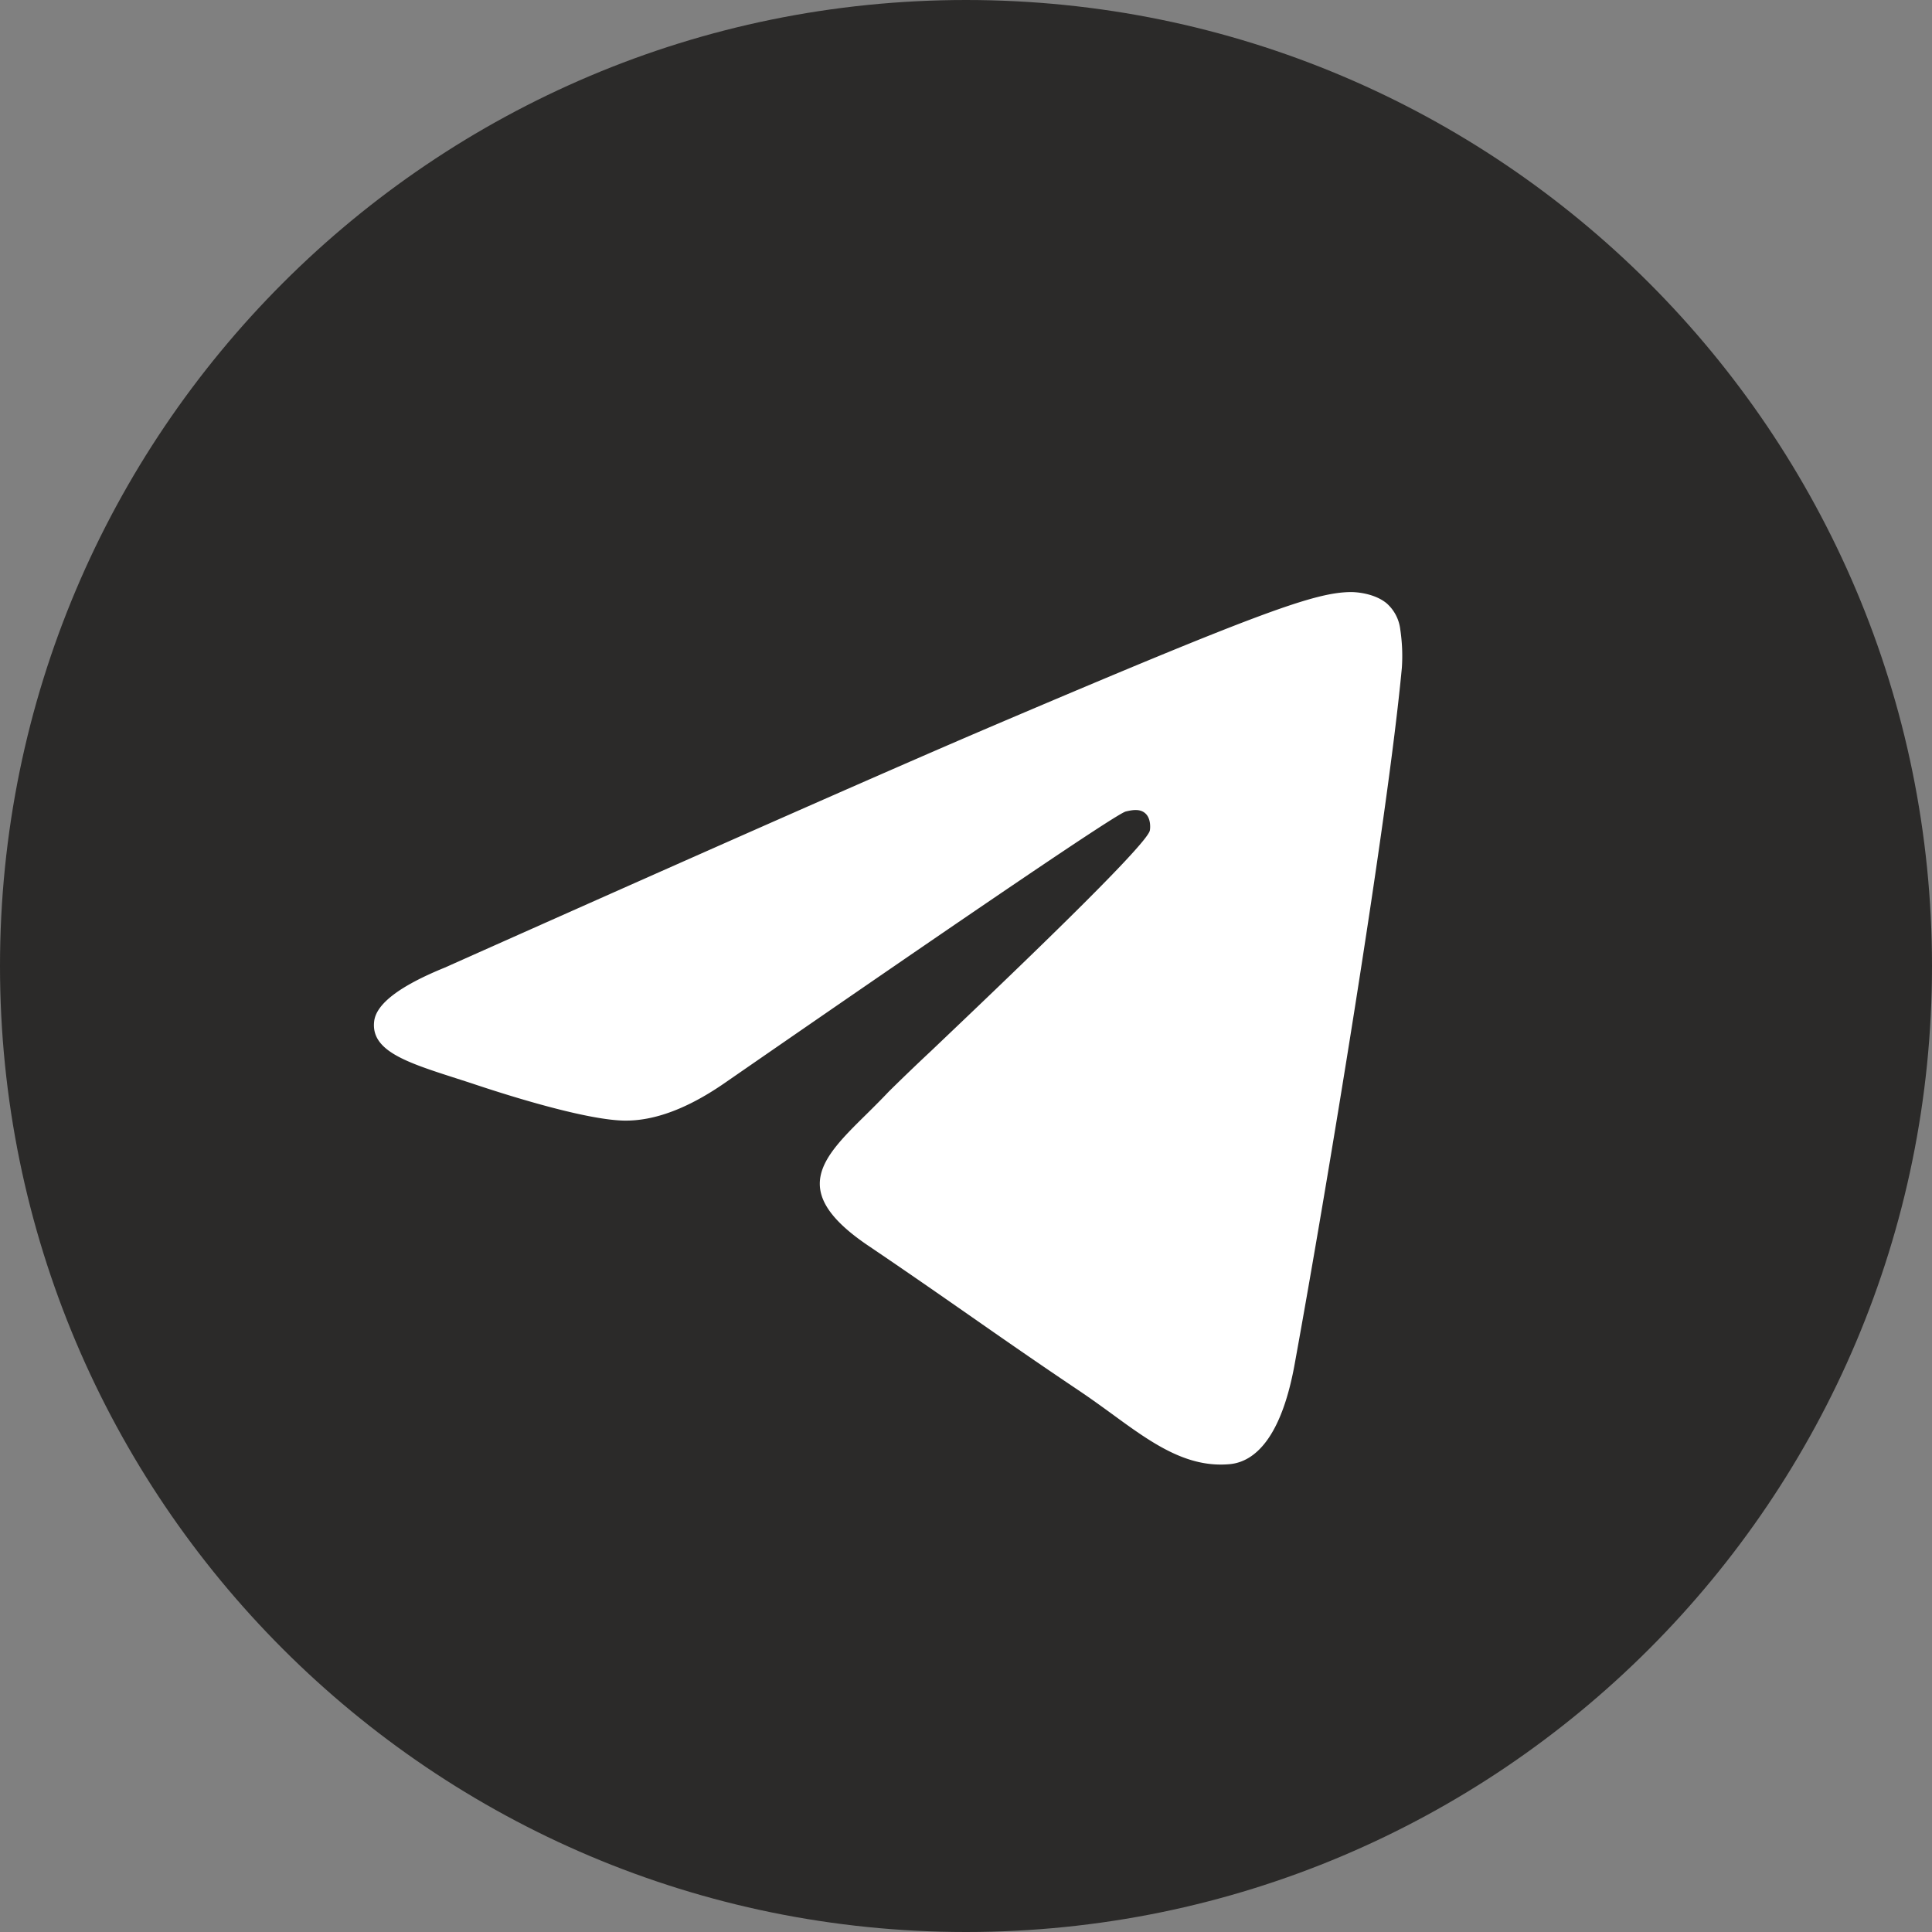
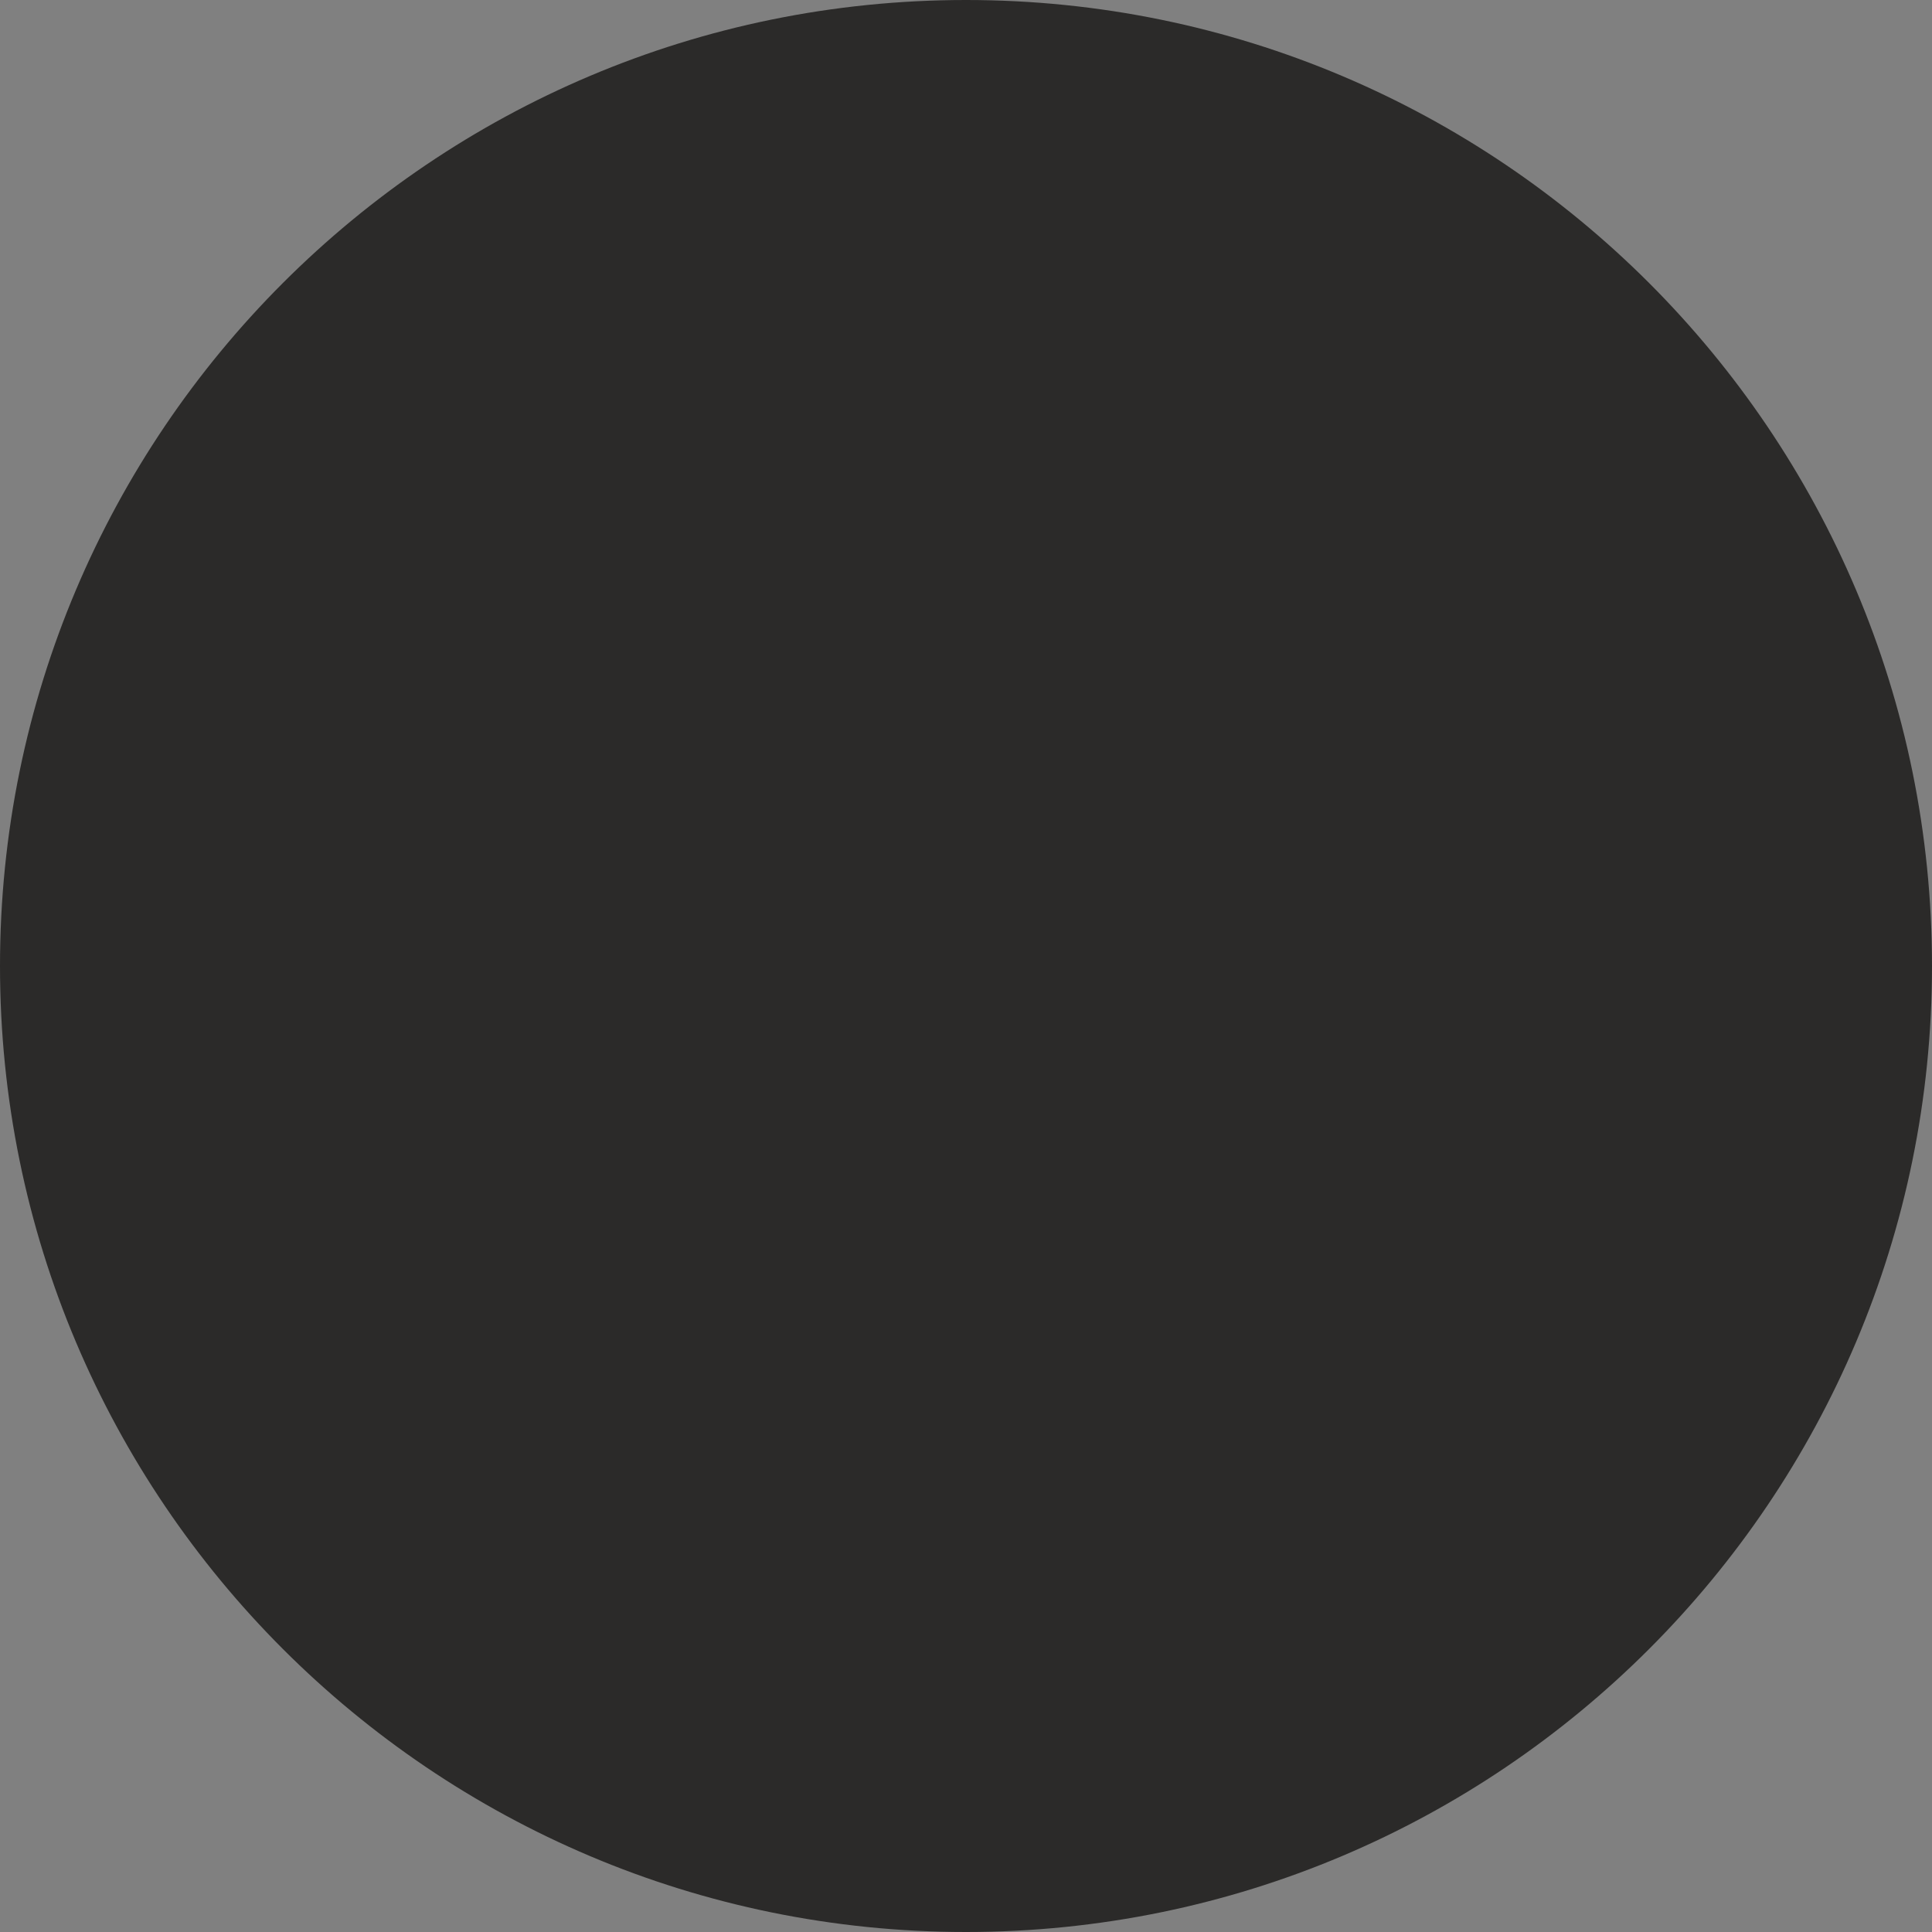
<svg xmlns="http://www.w3.org/2000/svg" width="62" height="62" fill="none">
  <rect width="100%" height="100%" fill="#808080" stroke="none" />
  <path fill-rule="evenodd" clip-rule="evenodd" d="M62 31c0 17.12-13.88 31-31 31C13.88 62 0 48.12 0 31 0 13.88 13.88 0 31 0c17.12 0 31 13.88 31 31Z" fill="#2B2A29" />
-   <path fill-rule="evenodd" clip-rule="evenodd" d="M31.99 23.239c-2.956 1.257-8.863 3.863-17.72 7.814-1.439.586-2.194 1.159-2.262 1.719-.116.949 1.043 1.322 2.618 1.828.216.07.438.14.666.217 1.553.516 3.639 1.12 4.723 1.144.985.02 2.084-.395 3.297-1.245 8.275-5.722 12.546-8.612 12.815-8.674.19-.045.453-.102.63.062.178.16.16.466.142.55-.116.5-4.659 4.827-7.014 7.067a72.193 72.193 0 0 0-1.36 1.306c-.238.252-.48.493-.714.724-1.443 1.42-2.522 2.488.061 4.23 1.24.838 2.233 1.53 3.224 2.22 1.08.754 2.16 1.506 3.557 2.444.355.239.694.485 1.026.726 1.258.92 2.39 1.745 3.788 1.615.81-.077 1.65-.858 2.076-3.188 1.005-5.512 2.986-17.448 3.444-22.369.028-.408.01-.819-.05-1.223a1.321 1.321 0 0 0-.436-.843c-.362-.303-.924-.368-1.178-.363-1.142.021-2.894.646-11.334 4.239Z" fill="#fff" />
</svg>